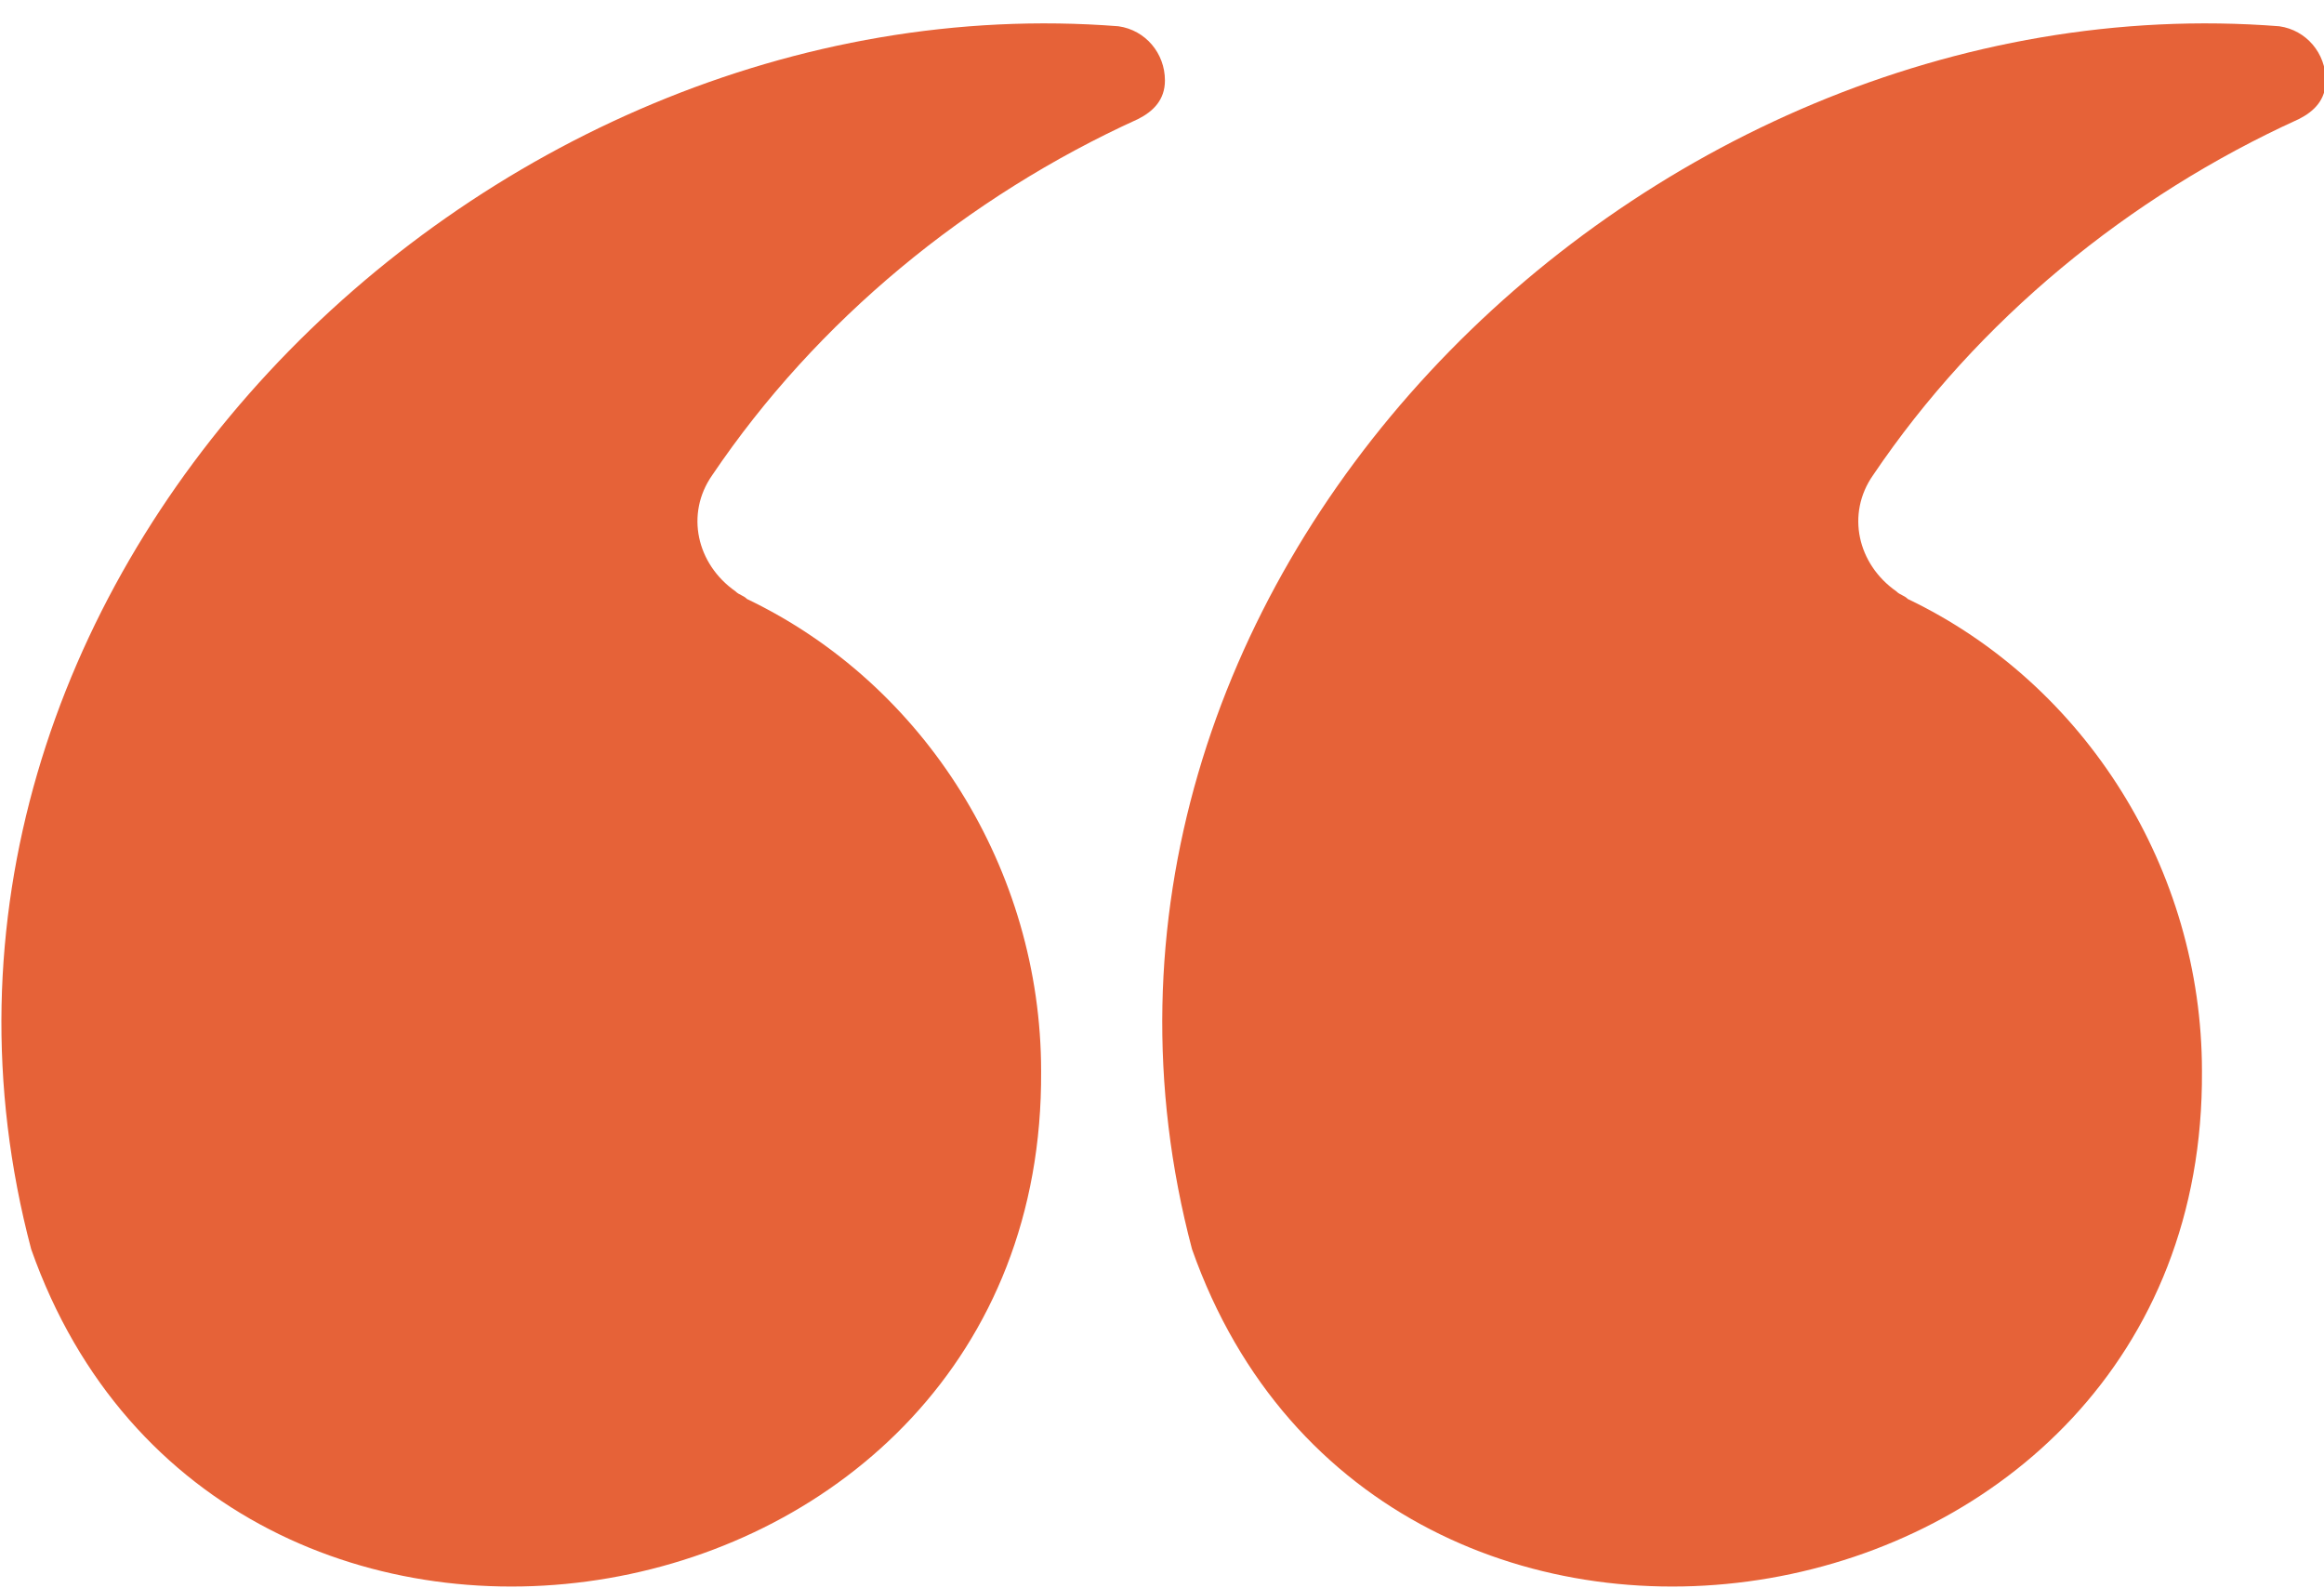
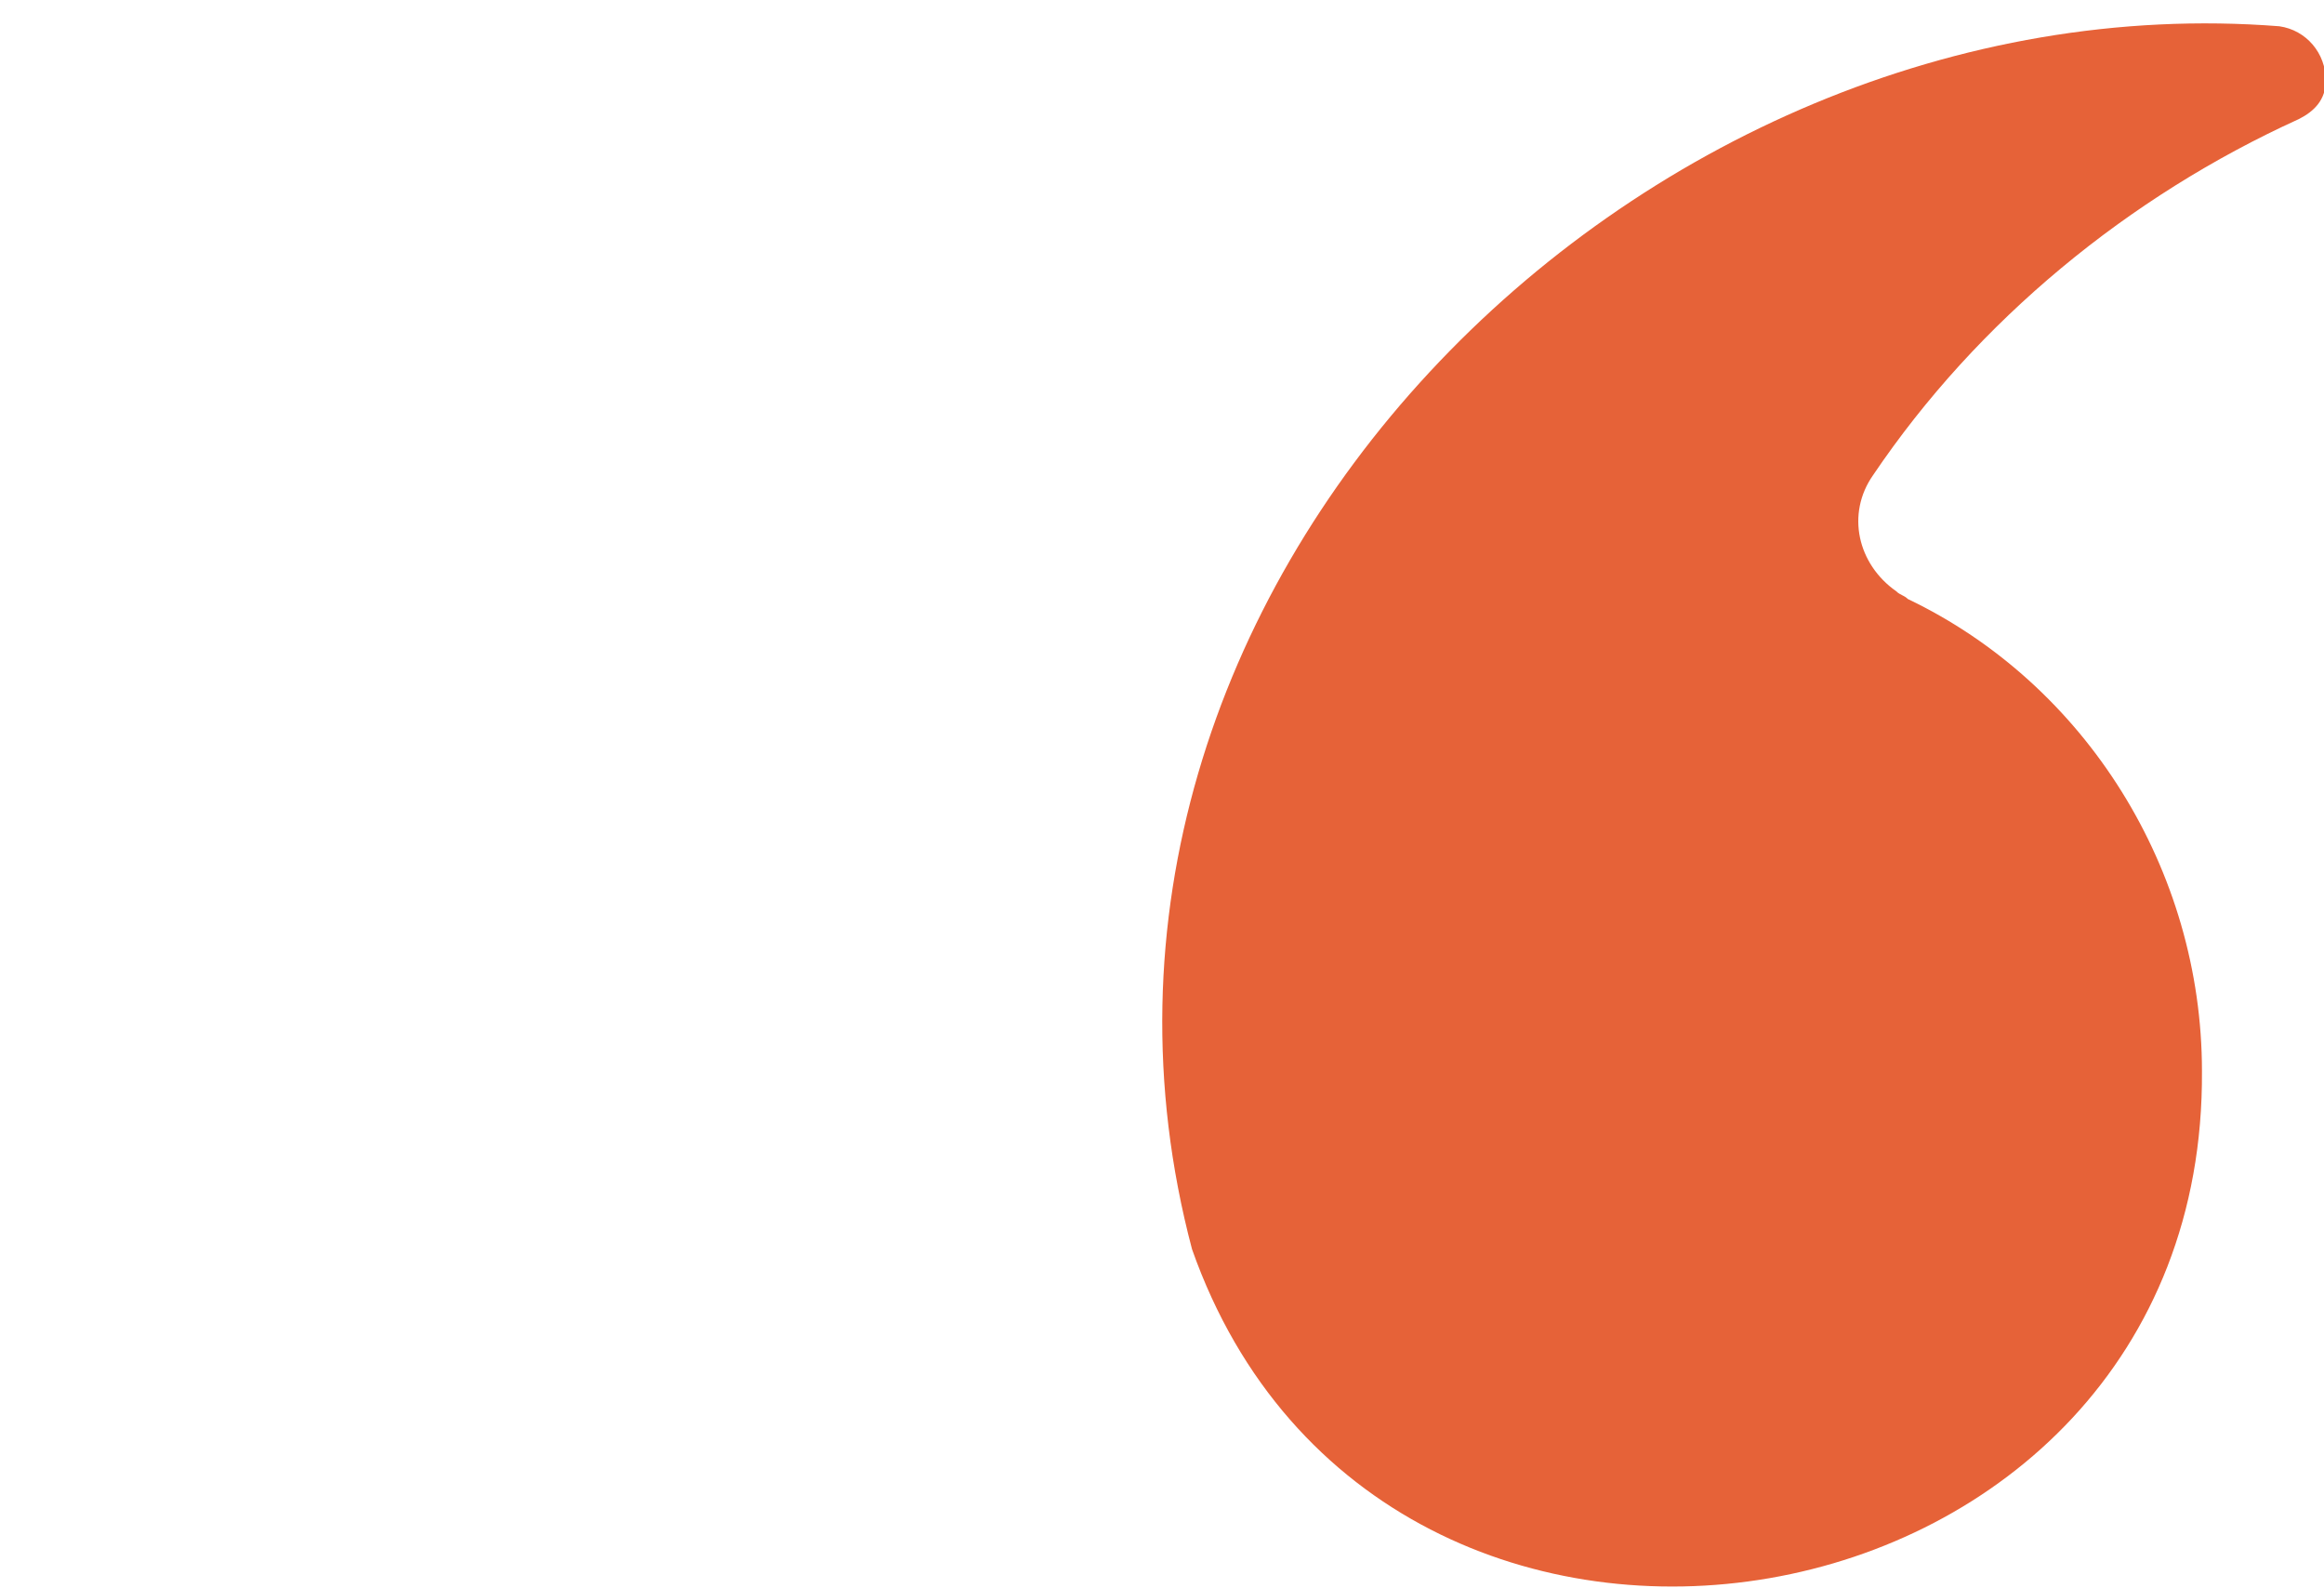
<svg xmlns="http://www.w3.org/2000/svg" xmlns:ns1="http://sodipodi.sourceforge.net/DTD/sodipodi-0.dtd" xmlns:ns2="http://www.inkscape.org/namespaces/inkscape" version="1.1" id="Layer_1" x="0px" y="0px" viewBox="0 0 60 41" xml:space="preserve" ns1:docname="thurjet.svg" width="60" height="41" ns2:version="0.92.4 (5da689c313, 2019-01-14)">
  <defs id="defs13" />
  <ns1:namedview pagecolor="#ffffff" bordercolor="#666666" borderopacity="1" objecttolerance="10" gridtolerance="10" guidetolerance="10" ns2:pageopacity="0" ns2:pageshadow="2" ns2:window-width="1920" ns2:window-height="1000" id="namedview11" showgrid="false" ns2:zoom="4.75" ns2:cx="30" ns2:cy="20.200001" ns2:window-x="0" ns2:window-y="0" ns2:window-maximized="1" ns2:current-layer="Layer_1" />
  <style type="text/css" id="style2">
	.st0{fill:#E66238;}
</style>
  <g transform="matrix(0.999,0,0,0.999,-36.957,-199.122)" id="g8">
-     <path class="st0" d="m 63.9,227 c 0.1,14.9 -21.2,18.5 -26.1,4.6 -4.5,-17 11.5,-32.9 28.1,-31.6 0.7,0.1 1.2,0.7 1.2,1.4 0,0.5 -0.3,0.8 -0.7,1 -4.4,2 -8.3,5.2 -11,9.2 -0.7,1 -0.4,2.3 0.6,3 0.1,0.1 0.2,0.1 0.3,0.2 4.6,2.2 7.6,7 7.6,12.2 z" id="path4" ns2:connector-curvature="0" style="fill:#e66238" />
    <path class="st0" d="m 93.9,227 c 0.1,14.9 -21.2,18.5 -26.1,4.6 -4.5,-17 11.5,-32.9 28.1,-31.6 0.7,0.1 1.2,0.7 1.2,1.4 0,0.5 -0.3,0.8 -0.7,1 -4.4,2 -8.3,5.2 -11,9.2 -0.7,1 -0.4,2.3 0.6,3 0.1,0.1 0.2,0.1 0.3,0.2 4.6,2.2 7.6,7 7.6,12.2 z" id="path6" ns2:connector-curvature="0" style="fill:#e66238" />
  </g>
</svg>